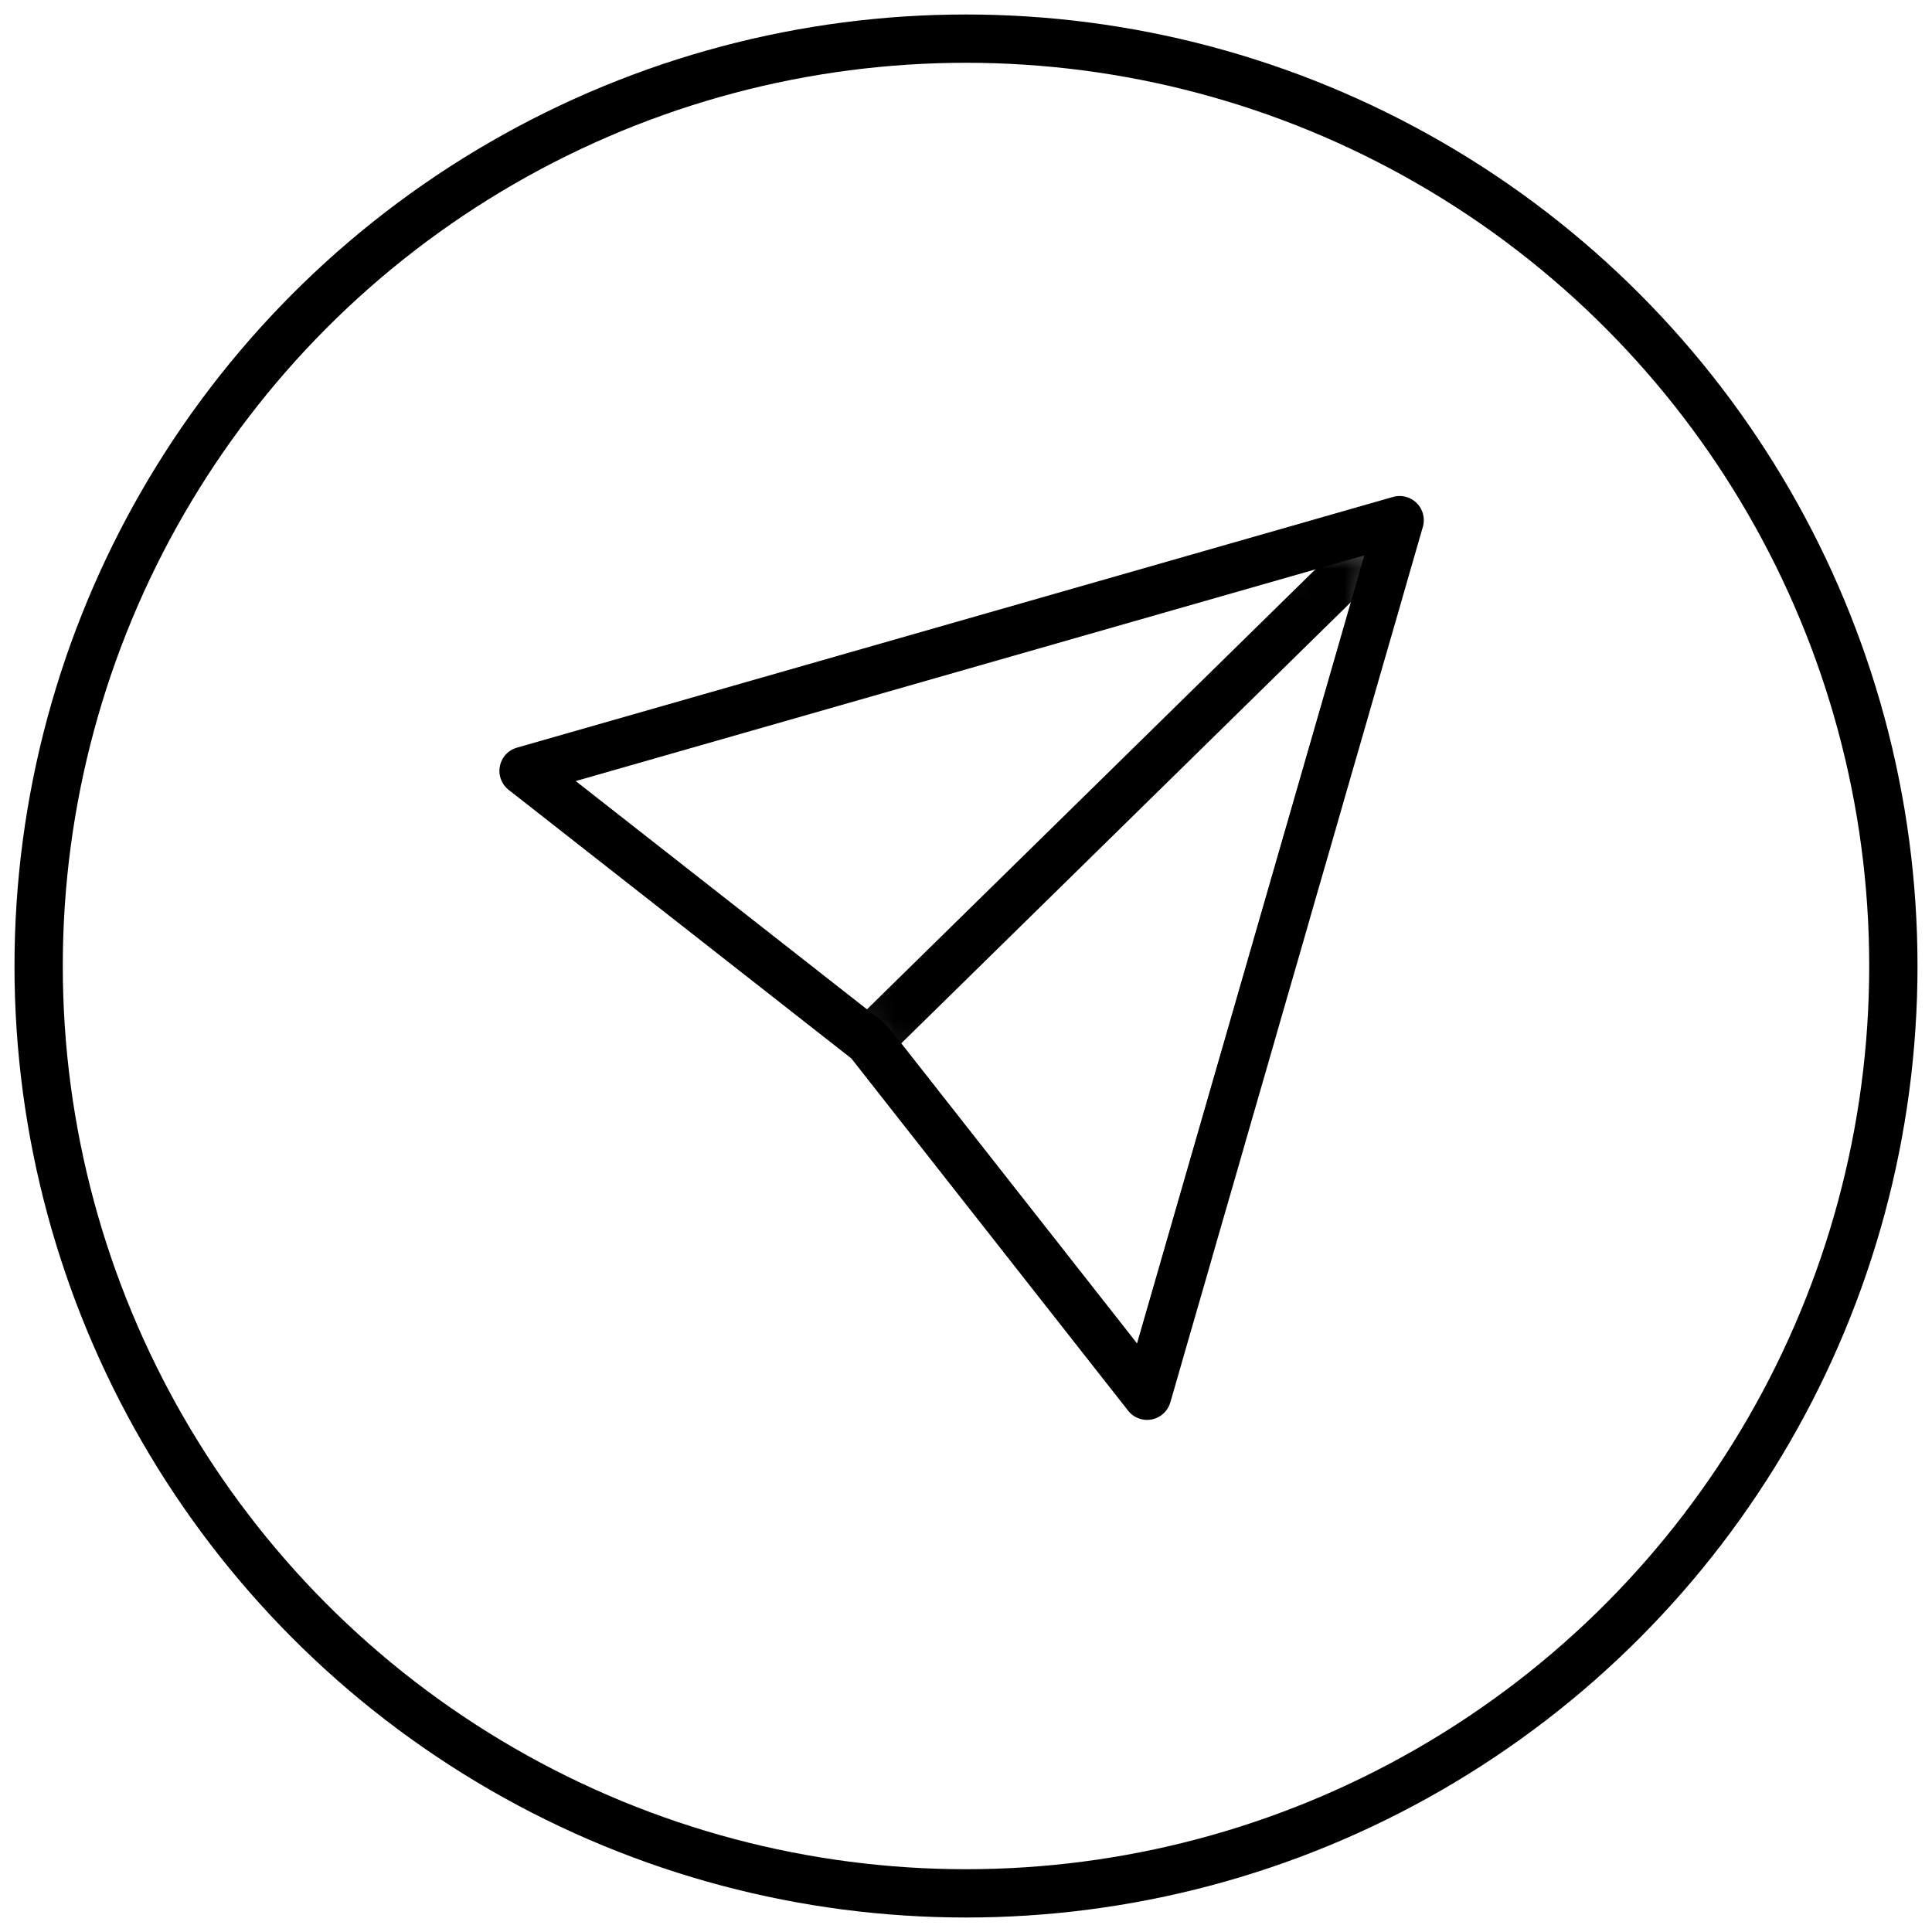
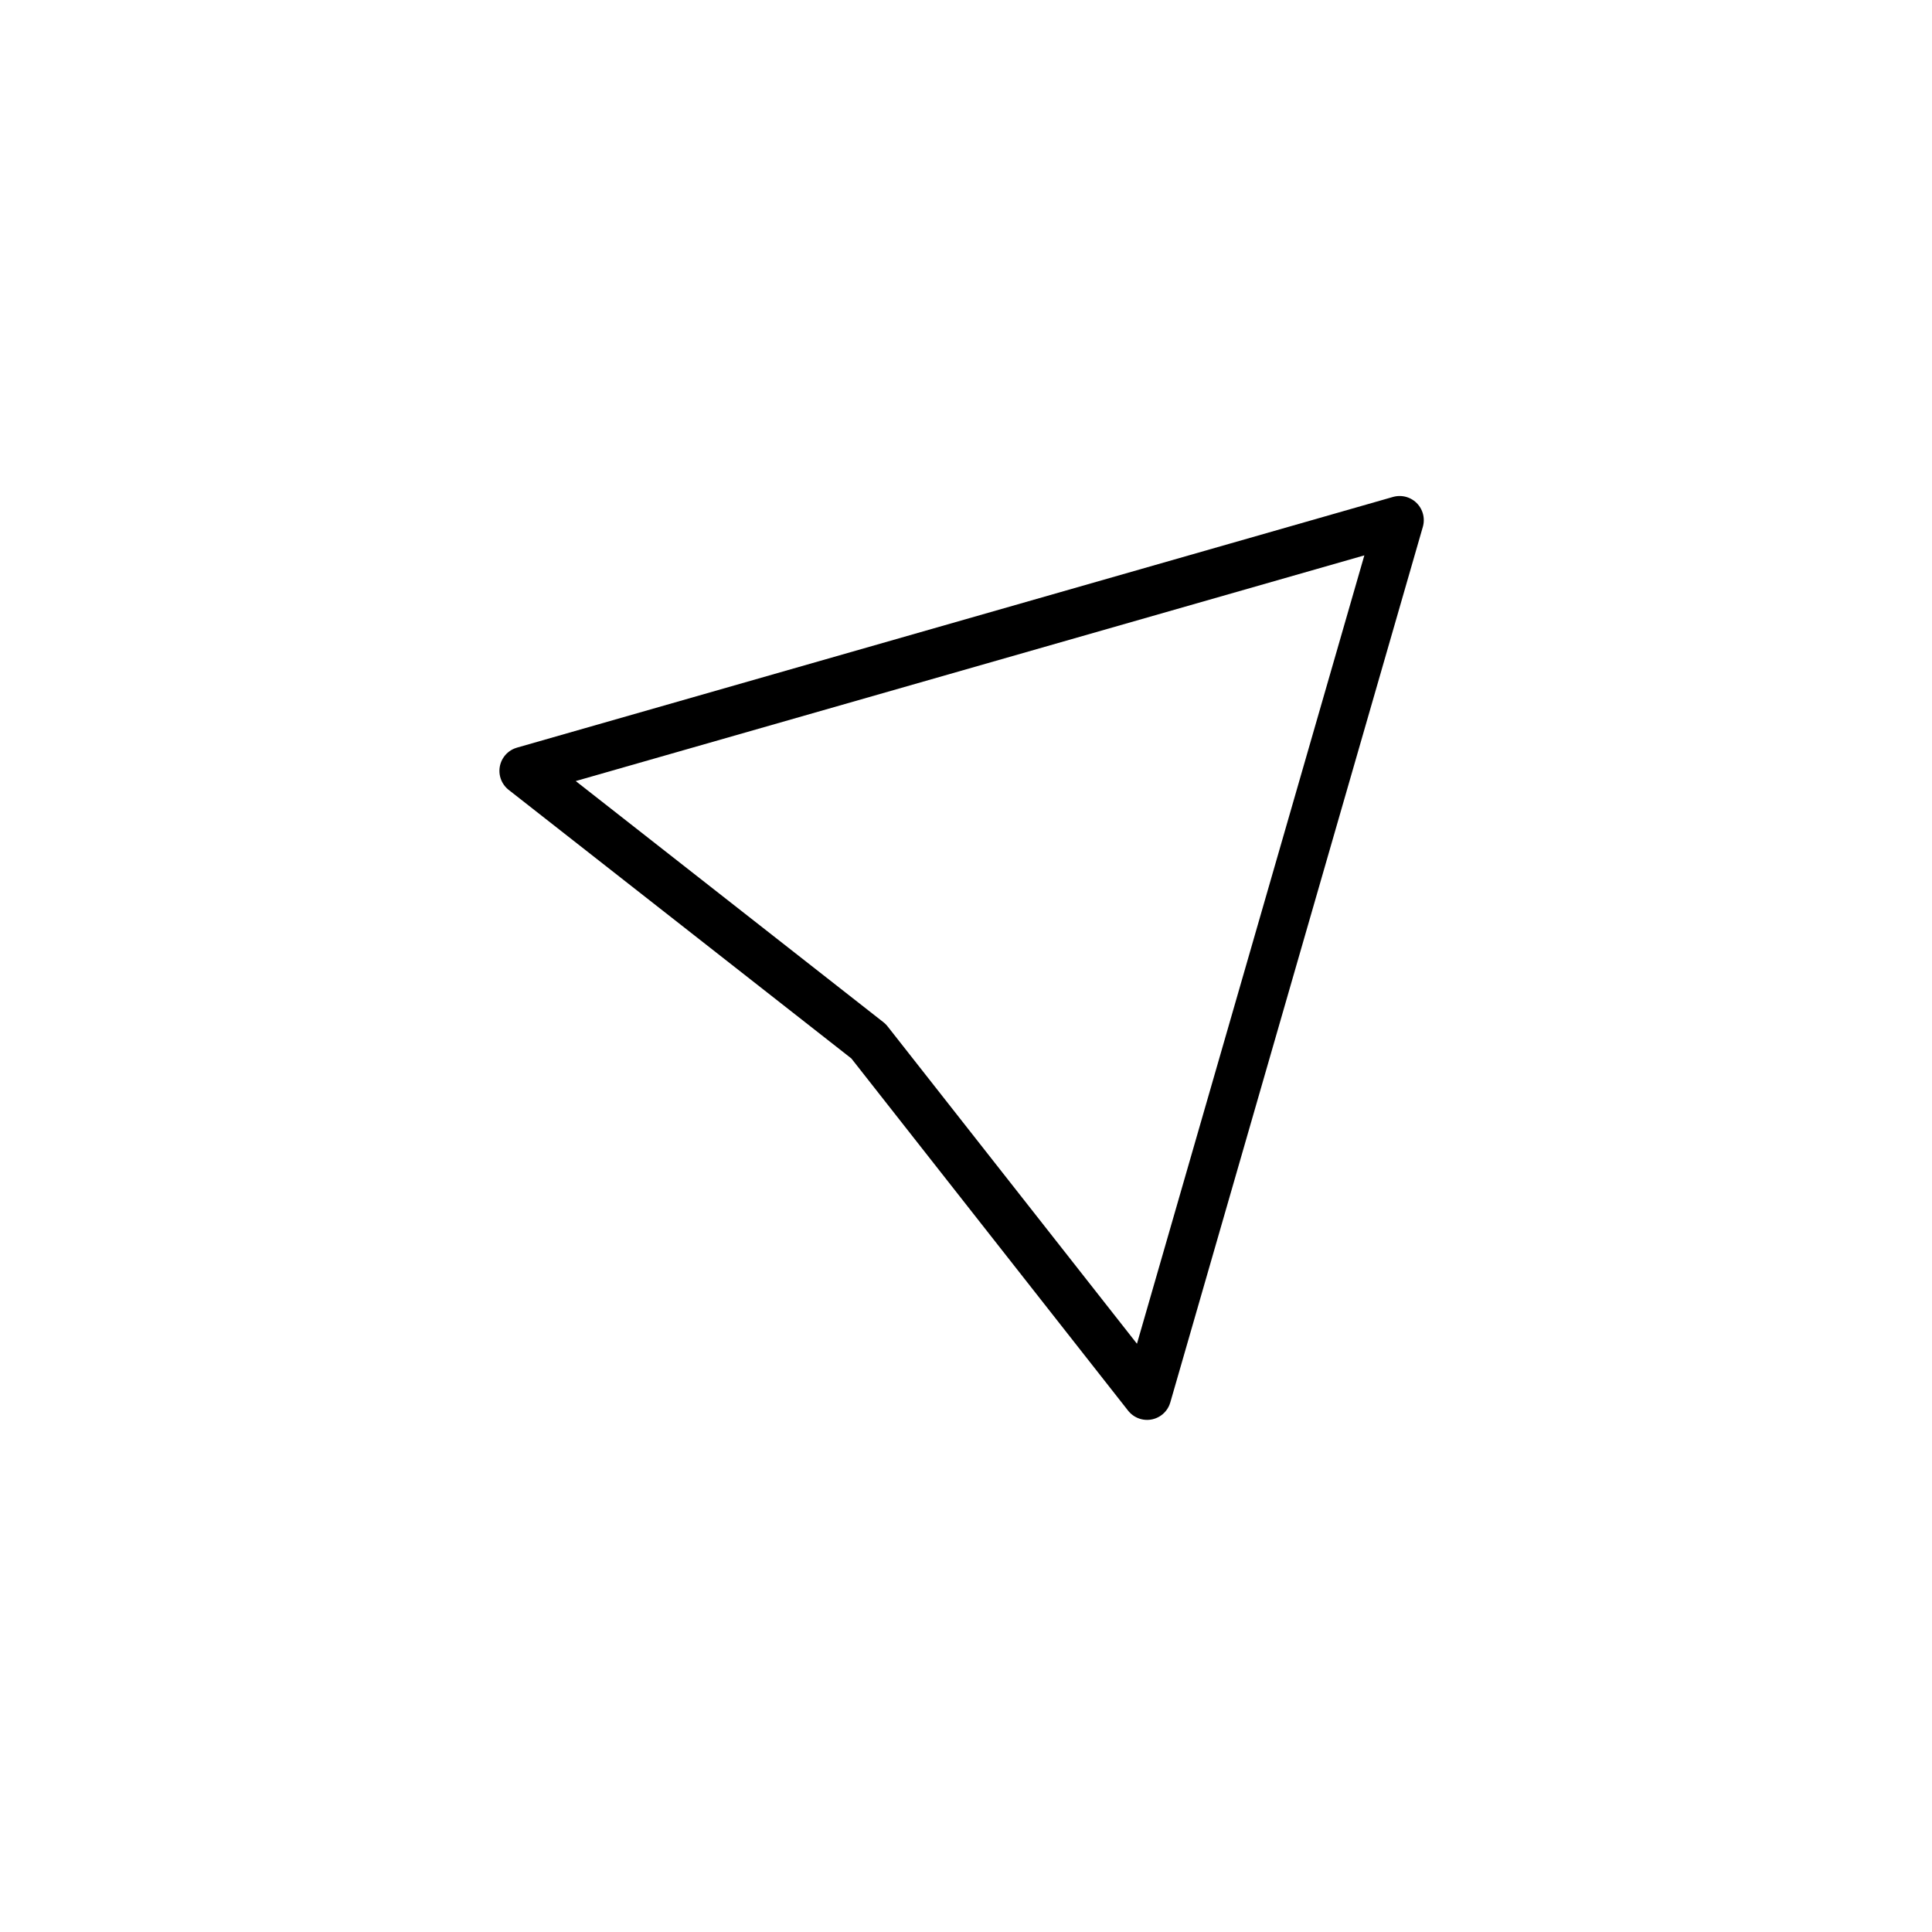
<svg xmlns="http://www.w3.org/2000/svg" xmlns:xlink="http://www.w3.org/1999/xlink" height="60" viewBox="0 0 60 60" width="60">
  <defs>
    <path id="a" d="m0 7.786 27.207-7.786-7.843 27.192-8.65-11.009z" />
    <mask id="b" fill="#fff">
      <use fill="#fff" fill-rule="evenodd" xlink:href="#a" />
    </mask>
  </defs>
  <g style="fill:none;fill-rule:evenodd;stroke:#000;stroke-width:1.5;stroke-linecap:round;stroke-linejoin:round">
-     <circle cx="30" cy="30" r="28.8" />
    <g transform="translate(16.26 16.154)">
      <use xlink:href="#a" />
-       <path d="m10.725 16.183 8.65 11.009 7.843-27.192z" mask="url(#b)" />
    </g>
  </g>
</svg>